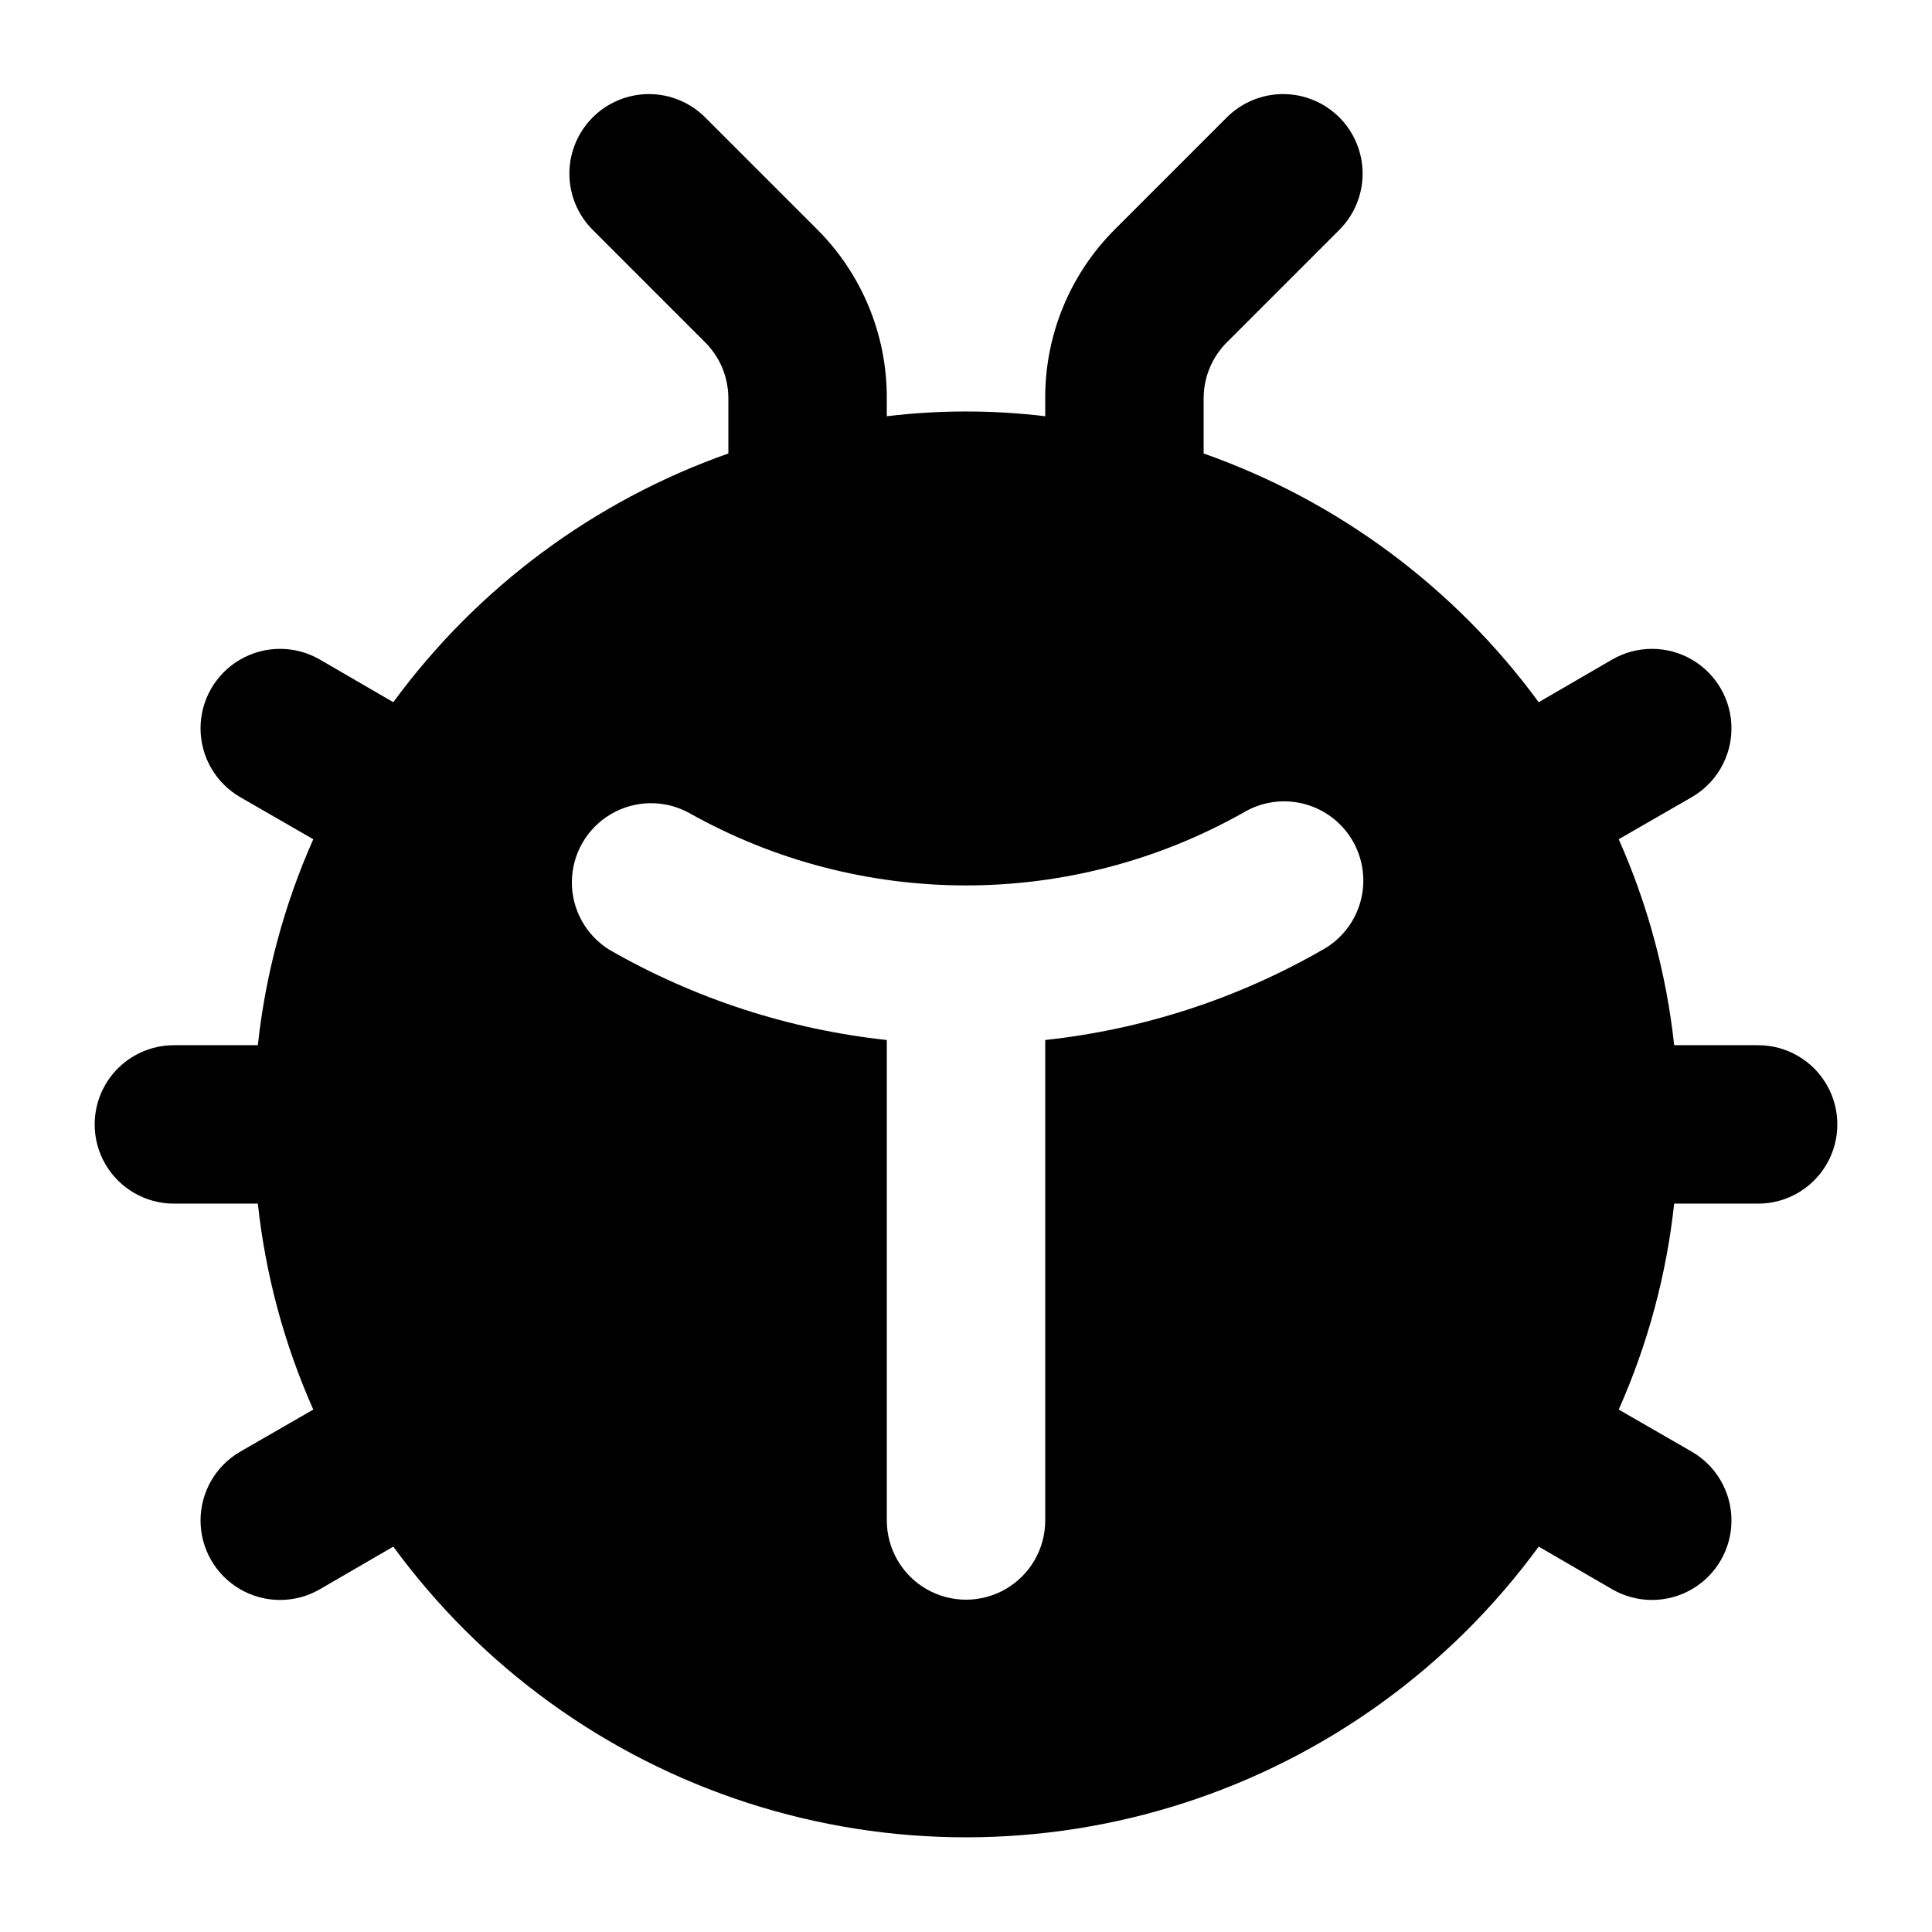
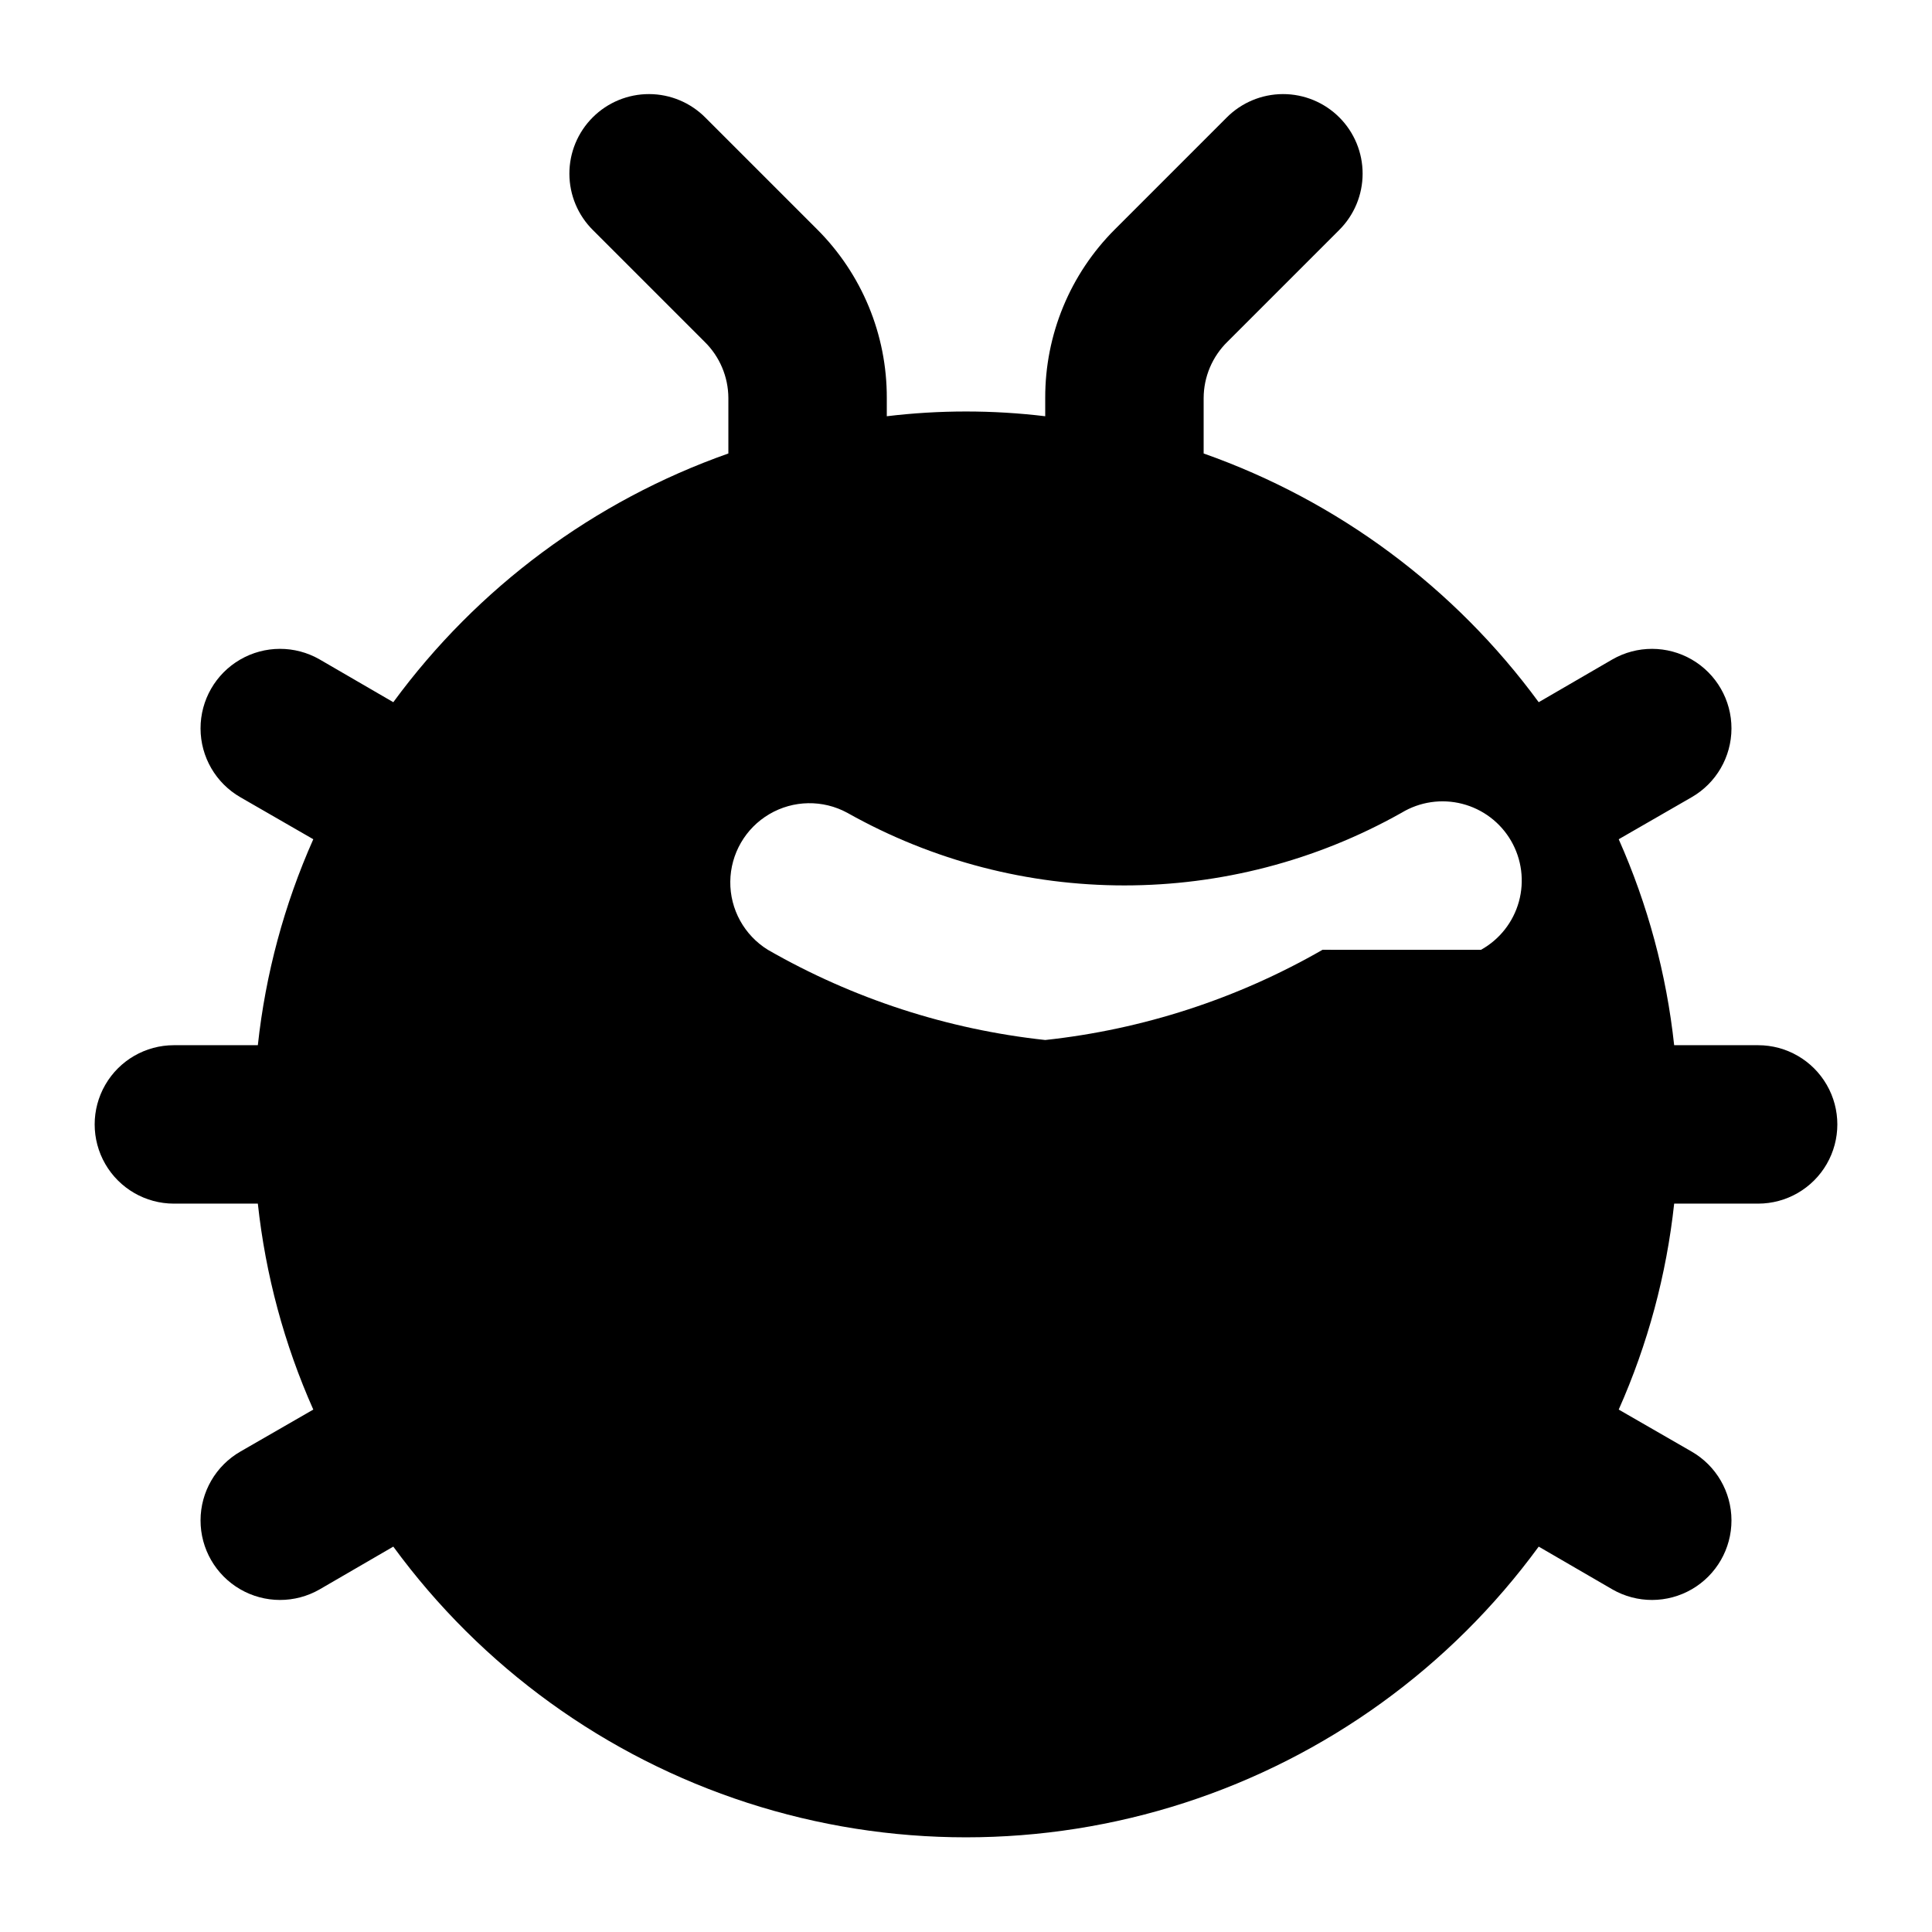
<svg xmlns="http://www.w3.org/2000/svg" fill="#000000" width="800px" height="800px" version="1.1" viewBox="144 144 512 512">
-   <path d="m609.92 420.99h-22.25c-2.035-18.848-6.992-37.262-14.695-54.582l19.312-11.125c6.527-3.75 10.555-10.695 10.57-18.223 0.012-7.523-3.988-14.484-10.496-18.262-6.512-3.777-14.539-3.793-21.066-0.043l-19.523 11.336c-22.293-30.402-53.238-53.375-88.793-65.914v-14.695c0.02-5.609 2.289-10.977 6.297-14.902l29.598-29.598v-0.004c3.981-3.945 6.223-9.316 6.234-14.922 0.012-5.606-2.211-10.984-6.172-14.945-3.965-3.965-9.344-6.188-14.949-6.176s-10.977 2.258-14.922 6.234l-29.598 29.602c-11.875 11.844-18.523 27.941-18.473 44.711v4.828c-13.945-1.68-28.043-1.68-41.984 0v-4.828c0.051-16.77-6.602-32.867-18.473-44.711l-29.602-29.602c-3.945-3.977-9.316-6.223-14.922-6.234s-10.984 2.211-14.945 6.176c-3.965 3.961-6.188 9.34-6.176 14.945 0.012 5.606 2.254 10.977 6.234 14.922l29.602 29.602c4.008 3.926 6.273 9.293 6.297 14.902v14.695c-35.559 12.539-66.504 35.512-88.797 65.914l-19.523-11.336c-6.523-3.75-14.555-3.734-21.062 0.043-6.512 3.777-10.512 10.738-10.496 18.262 0.012 7.527 4.043 14.473 10.566 18.223l19.312 11.125c-7.703 17.32-12.66 35.734-14.695 54.582h-22.25c-7.5 0-14.43 4-18.18 10.496-3.75 6.492-3.75 14.496 0 20.992 3.75 6.492 10.68 10.496 18.18 10.496h22.25c2.035 18.844 6.992 37.258 14.695 54.578l-19.312 11.125c-6.523 3.75-10.555 10.695-10.566 18.223-0.016 7.523 3.984 14.484 10.496 18.262 6.508 3.777 14.539 3.793 21.062 0.043l19.523-11.336c23.359 31.945 56.203 55.707 93.852 67.898 37.652 12.191 78.188 12.191 115.84 0 37.652-12.191 70.496-35.953 93.852-67.898l19.523 11.336c6.527 3.75 14.555 3.734 21.066-0.043 6.508-3.777 10.508-10.738 10.496-18.262-0.016-7.527-4.043-14.473-10.57-18.223l-19.312-11.125c7.703-17.32 12.66-35.734 14.695-54.578h22.25c7.5 0 14.43-4.004 18.18-10.496 3.75-6.496 3.75-14.5 0-20.992-3.75-6.496-10.68-10.496-18.18-10.496zm-115.43-25.285v-0.004c-22.578 12.977-47.605 21.121-73.492 23.91v127.33c0 7.5-4.004 14.43-10.496 18.18-6.496 3.75-14.5 3.75-20.992 0-6.496-3.75-10.496-10.68-10.496-18.18v-127.33c-25.891-2.793-50.914-10.934-73.496-23.898-6.262-3.867-10.047-10.73-9.969-18.09 0.082-7.359 4.008-14.141 10.352-17.871 6.348-3.731 14.184-3.867 20.652-0.355 45.605 25.668 101.3 25.664 146.9-0.012 4.824-2.914 10.617-3.766 16.074-2.363 5.457 1.402 10.121 4.938 12.945 9.812 2.824 4.879 3.566 10.684 2.066 16.117-1.5 5.43-5.125 10.027-10.051 12.762z" />
+   <path d="m609.92 420.99h-22.25c-2.035-18.848-6.992-37.262-14.695-54.582l19.312-11.125c6.527-3.75 10.555-10.695 10.57-18.223 0.012-7.523-3.988-14.484-10.496-18.262-6.512-3.777-14.539-3.793-21.066-0.043l-19.523 11.336c-22.293-30.402-53.238-53.375-88.793-65.914v-14.695c0.02-5.609 2.289-10.977 6.297-14.902l29.598-29.598v-0.004c3.981-3.945 6.223-9.316 6.234-14.922 0.012-5.606-2.211-10.984-6.172-14.945-3.965-3.965-9.344-6.188-14.949-6.176s-10.977 2.258-14.922 6.234l-29.598 29.602c-11.875 11.844-18.523 27.941-18.473 44.711v4.828c-13.945-1.68-28.043-1.68-41.984 0v-4.828c0.051-16.77-6.602-32.867-18.473-44.711l-29.602-29.602c-3.945-3.977-9.316-6.223-14.922-6.234s-10.984 2.211-14.945 6.176c-3.965 3.961-6.188 9.34-6.176 14.945 0.012 5.606 2.254 10.977 6.234 14.922l29.602 29.602c4.008 3.926 6.273 9.293 6.297 14.902v14.695c-35.559 12.539-66.504 35.512-88.797 65.914l-19.523-11.336c-6.523-3.75-14.555-3.734-21.062 0.043-6.512 3.777-10.512 10.738-10.496 18.262 0.012 7.527 4.043 14.473 10.566 18.223l19.312 11.125c-7.703 17.32-12.66 35.734-14.695 54.582h-22.25c-7.5 0-14.43 4-18.18 10.496-3.75 6.492-3.75 14.496 0 20.992 3.75 6.492 10.68 10.496 18.18 10.496h22.25c2.035 18.844 6.992 37.258 14.695 54.578l-19.312 11.125c-6.523 3.75-10.555 10.695-10.566 18.223-0.016 7.523 3.984 14.484 10.496 18.262 6.508 3.777 14.539 3.793 21.062 0.043l19.523-11.336c23.359 31.945 56.203 55.707 93.852 67.898 37.652 12.191 78.188 12.191 115.84 0 37.652-12.191 70.496-35.953 93.852-67.898l19.523 11.336c6.527 3.75 14.555 3.734 21.066-0.043 6.508-3.777 10.508-10.738 10.496-18.262-0.016-7.527-4.043-14.473-10.57-18.223l-19.312-11.125c7.703-17.32 12.66-35.734 14.695-54.578h22.25c7.5 0 14.43-4.004 18.18-10.496 3.75-6.496 3.75-14.5 0-20.992-3.75-6.496-10.68-10.496-18.18-10.496zm-115.43-25.285v-0.004c-22.578 12.977-47.605 21.121-73.492 23.91v127.33v-127.33c-25.891-2.793-50.914-10.934-73.496-23.898-6.262-3.867-10.047-10.73-9.969-18.09 0.082-7.359 4.008-14.141 10.352-17.871 6.348-3.731 14.184-3.867 20.652-0.355 45.605 25.668 101.3 25.664 146.9-0.012 4.824-2.914 10.617-3.766 16.074-2.363 5.457 1.402 10.121 4.938 12.945 9.812 2.824 4.879 3.566 10.684 2.066 16.117-1.5 5.43-5.125 10.027-10.051 12.762z" />
</svg>